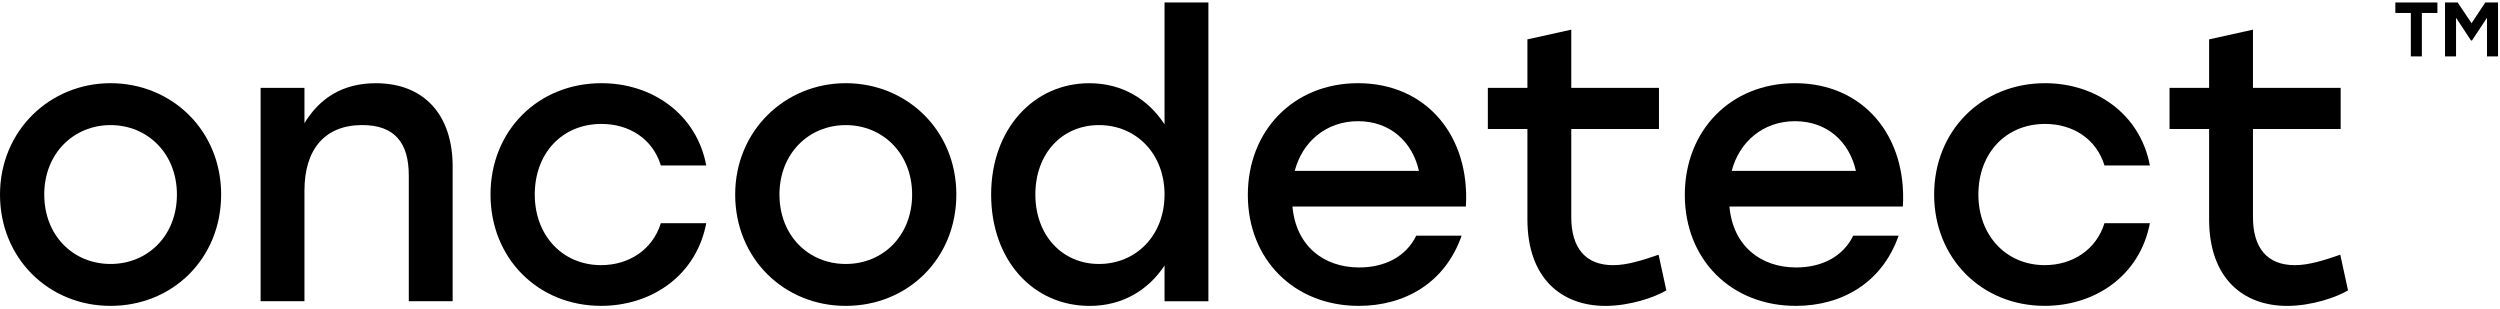
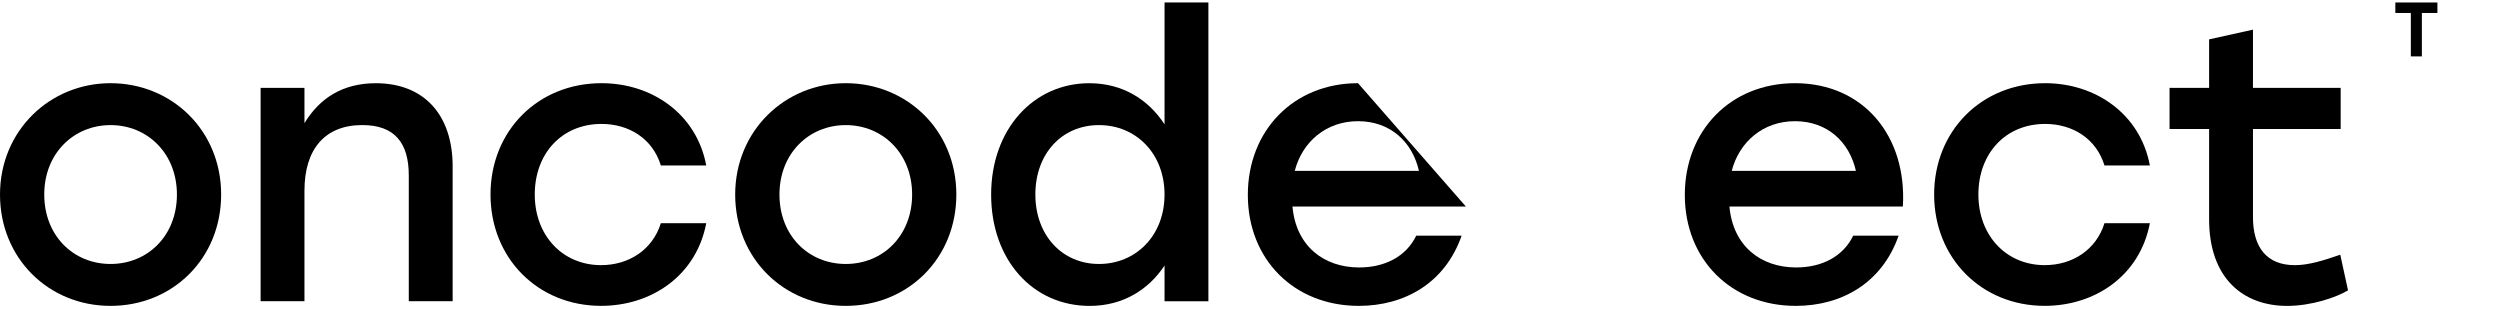
<svg xmlns="http://www.w3.org/2000/svg" width="1004" height="124" viewBox="0 0 1004 124" fill="none">
  <path d="M88.81 78.12C88.81 103.83 69.33 122.84 44.4 122.84C19.47 122.84 0 103.68 0 78.12C0 52.56 19.94 33.41 44.4 33.41C68.86 33.41 88.81 52.26 88.81 78.12ZM17.77 78.12C17.77 94.64 29.45 106.01 44.4 106.01C59.35 106.01 71.05 94.64 71.05 78.12C71.05 61.6 59.21 50.24 44.4 50.24C29.59 50.24 17.77 61.61 17.77 78.12Z" fill="black" />
  <path d="M181.78 66.91V120.97H164.17V70.49C164.17 57.24 158.4 50.23 145.48 50.23C130.36 50.23 122.27 60.05 122.27 76.56V120.97H104.66V35.28H122.27V49.46C128.34 39.49 137.53 33.42 150.94 33.42C170.25 33.42 181.79 46.04 181.79 66.92L181.78 66.91Z" fill="black" />
  <path d="M196.99 78.12C196.99 52.57 216 33.41 241.56 33.41C261.82 33.41 279.73 45.72 283.63 66.44H265.39C262.12 55.69 252.62 49.77 241.56 49.77C225.67 49.77 214.76 61.61 214.76 78.12C214.76 94.63 225.97 106.48 241.39 106.48C252.61 106.48 262.12 100.24 265.39 89.65H283.63C279.58 110.84 261.5 122.83 241.4 122.83C216 122.83 196.99 103.67 196.99 78.11V78.12Z" fill="black" />
  <path d="M384.07 78.12C384.07 103.83 364.59 122.84 339.66 122.84C314.73 122.84 295.25 103.68 295.25 78.12C295.25 52.56 315.19 33.41 339.66 33.41C364.13 33.41 384.07 52.26 384.07 78.12ZM313.03 78.12C313.03 94.64 324.71 106.01 339.66 106.01C354.61 106.01 366.31 94.64 366.31 78.12C366.31 61.6 354.47 50.24 339.66 50.24C324.85 50.24 313.03 61.61 313.03 78.12Z" fill="black" />
  <path d="M485.29 1V120.98H467.68V106.64C461.29 116.31 451.01 122.85 437.61 122.85C414.7 122.85 398.04 104.31 398.04 78.13C398.04 51.95 415.02 33.42 437.46 33.42C451.01 33.42 461.29 40.12 467.68 49.93V1H485.29ZM467.68 78.12C467.68 61.76 456.31 50.24 441.35 50.24C426.39 50.24 415.8 61.77 415.8 78.12C415.8 94.47 426.54 106.01 441.35 106.01C456.16 106.01 467.68 94.64 467.68 78.12Z" fill="black" />
-   <path d="M588.7 82.95H519.05C520.45 98.69 531.52 107.41 545.85 107.41C556.14 107.41 564.71 103.04 568.76 94.64H586.99C580.29 113.8 563.93 122.84 545.7 122.84C519.67 122.84 501.13 104.15 501.13 78.28C501.13 52.41 519.52 33.41 545.38 33.41C572.96 33.41 590.41 54.75 588.7 82.95ZM519.98 68.61H569.84C567.19 56.93 558.31 48.67 545.38 48.67C532.45 48.67 522.95 57.09 519.98 68.61Z" fill="black" />
-   <path d="M669.19 116.61C664.52 119.42 654.55 122.85 644.73 122.85C627.13 122.85 613.41 111.79 613.41 88.1V51.8H597.52V35.29H613.41V15.81L631.02 11.91V35.29H666.24V51.8H631.02V87.17C631.02 99.64 636.79 106.49 647.85 106.49C653.3 106.49 659.39 104.62 666.09 102.29L669.2 116.62L669.19 116.61Z" fill="black" />
+   <path d="M588.7 82.95H519.05C520.45 98.69 531.52 107.41 545.85 107.41C556.14 107.41 564.71 103.04 568.76 94.64H586.99C580.29 113.8 563.93 122.84 545.7 122.84C519.67 122.84 501.13 104.15 501.13 78.28C501.13 52.41 519.52 33.41 545.38 33.41ZM519.98 68.61H569.84C567.19 56.93 558.31 48.67 545.38 48.67C532.45 48.67 522.95 57.09 519.98 68.61Z" fill="black" />
  <path d="M764.19 82.95H694.54C695.94 98.69 707.01 107.41 721.34 107.41C731.63 107.41 740.2 103.04 744.25 94.64H762.48C755.78 113.8 739.42 122.84 721.19 122.84C695.16 122.84 676.62 104.15 676.62 78.28C676.62 52.41 695.01 33.41 720.87 33.41C748.45 33.41 765.9 54.75 764.19 82.95ZM695.47 68.61H745.33C742.68 56.93 733.8 48.67 720.87 48.67C707.94 48.67 698.44 57.09 695.47 68.61Z" fill="black" />
  <path d="M776.75 78.12C776.75 52.57 795.76 33.41 821.32 33.41C841.58 33.41 859.49 45.72 863.39 66.44H845.15C841.88 55.69 832.38 49.77 821.32 49.77C805.43 49.77 794.52 61.61 794.52 78.12C794.52 94.63 805.73 106.48 821.15 106.48C832.37 106.48 841.88 100.24 845.15 89.65H863.39C859.34 110.84 841.26 122.83 821.16 122.83C795.76 122.83 776.75 103.67 776.75 78.11V78.12Z" fill="black" />
  <path d="M942.96 116.61C938.29 119.42 928.32 122.85 918.5 122.85C900.9 122.85 887.18 111.79 887.18 88.1V51.8H871.29V35.29H887.18V15.81L904.79 11.91V35.29H940.01V51.8H904.79V87.17C904.79 99.64 910.56 106.49 921.62 106.49C927.07 106.49 933.16 104.62 939.85 102.29L942.97 116.62L942.96 116.61Z" fill="black" />
  <path d="M978.86 5.21H972.62V22.65H968.19V5.21H961.97V1H978.86V5.21Z" fill="black" />
-   <path d="M1003.21 1V22.65H998.78V7.13L992.75 16.25H992.35L986.35 7.13V22.65H981.92V1H987L992.57 9.32L998.1 1H1003.21Z" fill="black" />
</svg>